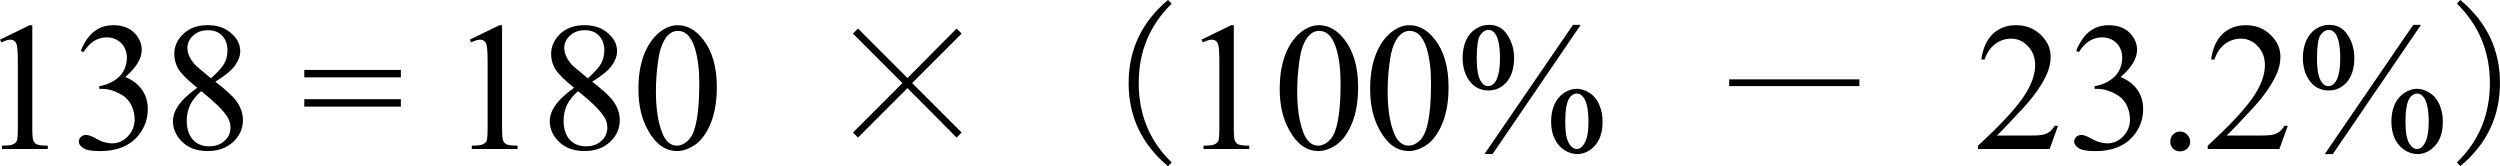
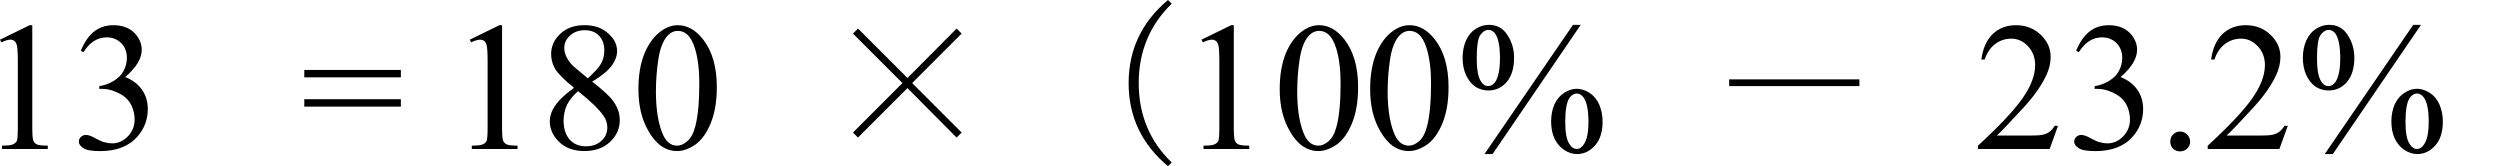
<svg xmlns="http://www.w3.org/2000/svg" xmlns:xlink="http://www.w3.org/1999/xlink" width="232.19pt" height="15.438pt" version="1.1" viewBox="0 0 232.19 15.438">
  <defs />
  <g>
    <g transform="translate(-101.15 -312.52)">
      <use x="168.5" y="121.22" xlink:href="#glyph-1-1" />
      <use x="99.384" y="151.46" xlink:href="#glyph-1-1" />
      <use x="112.087" y="173.42" xlink:href="#glyph-2-4" />
      <use x="140.143" y="173.42" xlink:href="#glyph-2-4" />
      <use x="153.02" y="173.42" xlink:href="#glyph-2-4" />
      <use x="176.3" y="173.42" xlink:href="#glyph-2-4" />
      <use x="99.384" y="195.5" xlink:href="#glyph-1-1" />
    </g>
    <g transform="matrix(2 0 0 2 -200.53 -420.84)">
      <g transform="translate(99.264,217.34)">
        <path d="m1-5.078 1.375-0.672h0.125v4.75c0 0.324 0.016 0.527 0.047 0.609 0.031 0.074 0.082 0.133 0.156 0.172 0.082 0.043 0.254 0.062 0.516 0.062v0.156h-2.125v-0.156c0.27 0 0.441-0.02 0.516-0.062 0.082-0.039 0.141-0.094 0.172-0.156 0.031-0.07 0.047-0.281 0.047-0.625v-3.031c0-0.414-0.016-0.68-0.047-0.797-0.023-0.082-0.059-0.145-0.109-0.188-0.055-0.039-0.117-0.062-0.188-0.062-0.105 0-0.246 0.043-0.422 0.125z" />
      </g>
      <g transform="translate(103.58 217.34)">
        <path d="m0.438-4.562c0.156-0.383 0.352-0.676 0.594-0.875 0.25-0.207 0.555-0.312 0.922-0.312 0.457 0 0.805 0.148 1.047 0.438 0.176 0.219 0.266 0.453 0.266 0.703 0 0.406-0.258 0.828-0.766 1.266 0.344 0.137 0.602 0.336 0.781 0.594 0.176 0.25 0.266 0.547 0.266 0.891 0 0.48-0.156 0.902-0.469 1.266-0.398 0.461-0.98 0.688-1.75 0.688-0.387 0-0.648-0.047-0.781-0.141-0.137-0.094-0.203-0.191-0.203-0.297 0-0.082 0.031-0.156 0.094-0.219 0.07-0.062 0.148-0.094 0.234-0.094 0.07 0 0.145 0.016 0.219 0.047 0.039 0.012 0.145 0.062 0.312 0.156 0.164 0.086 0.285 0.133 0.359 0.141 0.094 0.031 0.203 0.047 0.328 0.047 0.281 0 0.523-0.109 0.734-0.328 0.207-0.219 0.312-0.477 0.312-0.781 0-0.219-0.047-0.43-0.141-0.641-0.074-0.145-0.156-0.258-0.25-0.344-0.117-0.113-0.277-0.211-0.484-0.297-0.211-0.094-0.422-0.141-0.641-0.141h-0.125v-0.125c0.219-0.031 0.438-0.109 0.656-0.234 0.219-0.133 0.375-0.289 0.469-0.469 0.102-0.188 0.156-0.391 0.156-0.609 0-0.281-0.09-0.508-0.266-0.688-0.18-0.176-0.402-0.266-0.672-0.266-0.43 0-0.789 0.23-1.078 0.688z" />
      </g>
      <g transform="translate(107.78 217.34)">
-         <path d="m1.641-2.844c-0.449-0.363-0.742-0.656-0.875-0.875-0.125-0.219-0.188-0.445-0.188-0.688 0-0.363 0.141-0.676 0.422-0.938 0.281-0.27 0.656-0.406 1.125-0.406 0.457 0 0.82 0.125 1.094 0.375 0.281 0.242 0.422 0.516 0.422 0.828 0 0.219-0.078 0.438-0.234 0.656-0.148 0.219-0.453 0.477-0.922 0.766 0.488 0.375 0.812 0.672 0.969 0.891 0.207 0.281 0.312 0.578 0.312 0.891 0 0.398-0.152 0.734-0.453 1.016-0.305 0.281-0.699 0.422-1.188 0.422-0.531 0-0.949-0.164-1.25-0.5-0.242-0.27-0.359-0.562-0.359-0.875 0-0.25 0.082-0.492 0.25-0.734 0.164-0.25 0.457-0.523 0.875-0.828zm0.641-0.438c0.332-0.301 0.539-0.535 0.625-0.703 0.094-0.176 0.141-0.375 0.141-0.594 0-0.289-0.086-0.52-0.25-0.688-0.156-0.164-0.375-0.25-0.656-0.25s-0.512 0.086-0.688 0.25c-0.18 0.168-0.266 0.359-0.266 0.578 0 0.137 0.035 0.277 0.109 0.422 0.07 0.148 0.176 0.289 0.312 0.422zm-0.453 0.594c-0.23 0.199-0.402 0.414-0.516 0.641-0.105 0.23-0.156 0.477-0.156 0.734 0 0.367 0.094 0.656 0.281 0.875 0.195 0.211 0.445 0.312 0.75 0.312 0.301 0 0.539-0.082 0.719-0.25 0.188-0.164 0.281-0.375 0.281-0.625 0-0.195-0.059-0.375-0.172-0.531-0.188-0.289-0.586-0.676-1.188-1.156z" />
-       </g>
+         </g>
    </g>
    <g transform="translate(-101.15 -312.52)">
      <use x="112.087" y="217.34" xlink:href="#glyph-2-4" />
    </g>
    <g transform="matrix(2 0 0 2 -200.53 -420.84)">
      <g transform="translate(114.24 217.34)">
        <path d="m0.156-3.672h4.484v0.344h-4.484zm0 1.359h4.484v0.344h-4.484z" />
      </g>
      <g transform="translate(121.08 217.34)">
        <path d="m1-5.078 1.375-0.672h0.125v4.75c0 0.324 0.016 0.527 0.047 0.609 0.031 0.074 0.082 0.133 0.156 0.172 0.082 0.043 0.254 0.062 0.516 0.062v0.156h-2.125v-0.156c0.27 0 0.441-0.02 0.516-0.062 0.082-0.039 0.141-0.094 0.172-0.156 0.031-0.07 0.047-0.281 0.047-0.625v-3.031c0-0.414-0.016-0.68-0.047-0.797-0.023-0.082-0.059-0.145-0.109-0.188-0.055-0.039-0.117-0.062-0.188-0.062-0.105 0-0.246 0.043-0.422 0.125z" />
      </g>
      <g transform="translate(125.28 217.34)">
        <path d="m1.641-2.844c-0.449-0.363-0.742-0.656-0.875-0.875-0.125-0.219-0.188-0.445-0.188-0.688 0-0.363 0.141-0.676 0.422-0.938 0.281-0.27 0.656-0.406 1.125-0.406 0.457 0 0.82 0.125 1.094 0.375 0.281 0.242 0.422 0.516 0.422 0.828 0 0.219-0.078 0.438-0.234 0.656-0.148 0.219-0.453 0.477-0.922 0.766 0.488 0.375 0.812 0.672 0.969 0.891 0.207 0.281 0.312 0.578 0.312 0.891 0 0.398-0.152 0.734-0.453 1.016-0.305 0.281-0.699 0.422-1.188 0.422-0.531 0-0.949-0.164-1.25-0.5-0.242-0.27-0.359-0.562-0.359-0.875 0-0.25 0.082-0.492 0.25-0.734 0.164-0.25 0.457-0.523 0.875-0.828zm0.641-0.438c0.332-0.301 0.539-0.535 0.625-0.703 0.094-0.176 0.141-0.375 0.141-0.594 0-0.289-0.086-0.52-0.25-0.688-0.156-0.164-0.375-0.25-0.656-0.25s-0.512 0.086-0.688 0.25c-0.18 0.168-0.266 0.359-0.266 0.578 0 0.137 0.035 0.277 0.109 0.422 0.07 0.148 0.176 0.289 0.312 0.422zm-0.453 0.594c-0.23 0.199-0.402 0.414-0.516 0.641-0.105 0.23-0.156 0.477-0.156 0.734 0 0.367 0.094 0.656 0.281 0.875 0.195 0.211 0.445 0.312 0.75 0.312 0.301 0 0.539-0.082 0.719-0.25 0.188-0.164 0.281-0.375 0.281-0.625 0-0.195-0.059-0.375-0.172-0.531-0.188-0.289-0.586-0.676-1.188-1.156z" />
      </g>
      <g transform="translate(129.6 217.34)">
        <path d="m0.312-2.781c0-0.645 0.094-1.195 0.281-1.656 0.195-0.469 0.457-0.816 0.781-1.047 0.25-0.176 0.504-0.266 0.766-0.266 0.438 0 0.828 0.219 1.172 0.656 0.426 0.543 0.641 1.281 0.641 2.219 0 0.656-0.094 1.215-0.281 1.672-0.188 0.461-0.43 0.793-0.719 1-0.293 0.199-0.574 0.297-0.844 0.297-0.543 0-0.992-0.316-1.344-0.953-0.305-0.531-0.453-1.172-0.453-1.922zm0.812 0.094c0 0.781 0.094 1.418 0.281 1.906 0.156 0.418 0.391 0.625 0.703 0.625 0.156 0 0.312-0.066 0.469-0.203 0.164-0.133 0.289-0.363 0.375-0.688 0.125-0.469 0.188-1.141 0.188-2.016 0-0.633-0.07-1.172-0.203-1.609-0.094-0.312-0.227-0.535-0.391-0.672-0.117-0.094-0.25-0.141-0.406-0.141-0.188 0-0.355 0.086-0.5 0.25-0.199 0.242-0.336 0.605-0.406 1.094-0.074 0.492-0.109 0.977-0.109 1.453z" />
      </g>
    </g>
    <g transform="translate(-101.15 -312.52)">
      <use x="133.796" y="217.34" xlink:href="#glyph-2-4" />
    </g>
    <g transform="matrix(2 0 0 2 -200.53 -420.84)">
      <g transform="translate(138.14,217.34)">
        <path d="m1.969-5.594 2.297 2.297 2.281-2.297 0.234 0.234-2.297 2.297 2.297 2.297-0.234 0.234-2.281-2.297-2.297 2.297-0.234-0.234 2.297-2.297-2.297-2.297z" />
      </g>
      <g transform="translate(146.66,217.34)">
        <path d="m8.016-6.75c-1.023 1-1.531 2.231-1.531 3.688 0 1.469 0.508 2.699 1.531 3.688l-0.172 0.172c-1.219-1.02-1.828-2.305-1.828-3.859 0-1.551 0.609-2.836 1.828-3.859z" />
      </g>
      <g transform="translate(155.06,217.34)">
        <path d="m1-5.078 1.375-0.672h0.125v4.75c0 0.324 0.016 0.527 0.047 0.609 0.031 0.074 0.082 0.133 0.156 0.172 0.082 0.043 0.254 0.062 0.516 0.062v0.156h-2.125v-0.156c0.27 0 0.441-0.02 0.516-0.062 0.082-0.039 0.141-0.094 0.172-0.156 0.031-0.07 0.047-0.281 0.047-0.625v-3.031c0-0.414-0.016-0.68-0.047-0.797-0.023-0.082-0.059-0.145-0.109-0.188-0.055-0.039-0.117-0.062-0.188-0.062-0.105 0-0.246 0.043-0.422 0.125z" />
      </g>
      <g transform="translate(159.38,217.34)">
        <path d="m0.312-2.781c0-0.645 0.094-1.195 0.281-1.656 0.195-0.469 0.457-0.816 0.781-1.047 0.25-0.176 0.504-0.266 0.766-0.266 0.438 0 0.828 0.219 1.172 0.656 0.426 0.543 0.641 1.281 0.641 2.219 0 0.656-0.094 1.215-0.281 1.672-0.188 0.461-0.43 0.793-0.719 1-0.293 0.199-0.574 0.297-0.844 0.297-0.543 0-0.992-0.316-1.344-0.953-0.305-0.531-0.453-1.172-0.453-1.922zm0.812 0.094c0 0.781 0.094 1.418 0.281 1.906 0.156 0.418 0.391 0.625 0.703 0.625 0.156 0 0.312-0.066 0.469-0.203 0.164-0.133 0.289-0.363 0.375-0.688 0.125-0.469 0.188-1.141 0.188-2.016 0-0.633-0.07-1.172-0.203-1.609-0.094-0.312-0.227-0.535-0.391-0.672-0.117-0.094-0.25-0.141-0.406-0.141-0.188 0-0.355 0.086-0.5 0.25-0.199 0.242-0.336 0.605-0.406 1.094-0.074 0.492-0.109 0.977-0.109 1.453z" />
      </g>
      <g transform="translate(163.58 217.34)">
        <path d="m0.312-2.781c0-0.645 0.094-1.195 0.281-1.656 0.195-0.469 0.457-0.816 0.781-1.047 0.25-0.176 0.504-0.266 0.766-0.266 0.438 0 0.828 0.219 1.172 0.656 0.426 0.543 0.641 1.281 0.641 2.219 0 0.656-0.094 1.215-0.281 1.672-0.188 0.461-0.43 0.793-0.719 1-0.293 0.199-0.574 0.297-0.844 0.297-0.543 0-0.992-0.316-1.344-0.953-0.305-0.531-0.453-1.172-0.453-1.922zm0.812 0.094c0 0.781 0.094 1.418 0.281 1.906 0.156 0.418 0.391 0.625 0.703 0.625 0.156 0 0.312-0.066 0.469-0.203 0.164-0.133 0.289-0.363 0.375-0.688 0.125-0.469 0.188-1.141 0.188-2.016 0-0.633-0.07-1.172-0.203-1.609-0.094-0.312-0.227-0.535-0.391-0.672-0.117-0.094-0.25-0.141-0.406-0.141-0.188 0-0.355 0.086-0.5 0.25-0.199 0.242-0.336 0.605-0.406 1.094-0.074 0.492-0.109 0.977-0.109 1.453z" />
      </g>
      <g transform="translate(167.89 217.34)">
        <path d="m5.781-5.766-4.094 6h-0.375l4.109-6zm-4.266 0c0.375 0 0.66 0.156 0.859 0.469 0.207 0.312 0.312 0.668 0.312 1.062 0 0.48-0.117 0.855-0.344 1.125-0.23 0.262-0.512 0.391-0.844 0.391-0.219 0-0.422-0.055-0.609-0.172-0.18-0.125-0.324-0.305-0.438-0.547-0.105-0.238-0.156-0.504-0.156-0.797 0-0.289 0.051-0.555 0.156-0.797 0.113-0.25 0.266-0.43 0.453-0.547 0.195-0.125 0.398-0.188 0.609-0.188zm-0.016 0.234c-0.148 0-0.277 0.086-0.391 0.25-0.105 0.168-0.156 0.516-0.156 1.047 0 0.387 0.031 0.68 0.094 0.875 0.051 0.156 0.125 0.277 0.219 0.359 0.062 0.055 0.133 0.078 0.219 0.078 0.133 0 0.25-0.07 0.344-0.219 0.133-0.219 0.203-0.578 0.203-1.078 0-0.52-0.07-0.891-0.203-1.109-0.086-0.133-0.195-0.203-0.328-0.203zm4.094 2.734c0.195 0 0.395 0.062 0.594 0.188 0.195 0.125 0.348 0.309 0.453 0.547 0.102 0.242 0.156 0.5 0.156 0.781 0 0.492-0.121 0.867-0.359 1.125-0.23 0.258-0.508 0.391-0.828 0.391-0.199 0-0.398-0.062-0.594-0.188-0.188-0.125-0.34-0.301-0.453-0.531-0.105-0.227-0.156-0.492-0.156-0.797 0-0.289 0.051-0.555 0.156-0.797 0.113-0.238 0.266-0.414 0.453-0.531 0.195-0.125 0.391-0.188 0.578-0.188zm0 0.219c-0.125 0-0.242 0.074-0.344 0.219-0.125 0.199-0.188 0.57-0.188 1.109 0 0.5 0.066 0.844 0.203 1.031 0.094 0.148 0.203 0.219 0.328 0.219 0.133 0 0.25-0.078 0.344-0.234 0.133-0.195 0.203-0.539 0.203-1.031 0-0.52-0.07-0.883-0.203-1.094-0.094-0.145-0.211-0.219-0.344-0.219z" />
      </g>
      <g transform="translate(179.33,217.34)">
        <path d="m1.234-2.922v-0.312h6.047v0.312z" />
      </g>
    </g>
    <g transform="translate(-101.15 -312.52)">
      <use x="187.73" y="217.34" xlink:href="#glyph-2-4" />
    </g>
    <g transform="matrix(2 0 0 2 -200.53 -420.84)">
      <g transform="translate(191.93 217.34)">
        <path d="m3.906-1.078-0.391 1.078h-3.328v-0.156c0.977-0.895 1.664-1.625 2.062-2.188 0.395-0.562 0.594-1.078 0.594-1.547 0-0.352-0.109-0.645-0.328-0.875-0.219-0.238-0.48-0.359-0.781-0.359-0.281 0-0.531 0.086-0.75 0.25-0.219 0.168-0.383 0.406-0.484 0.719h-0.156c0.07-0.52 0.25-0.914 0.531-1.188 0.289-0.27 0.648-0.406 1.078-0.406 0.457 0 0.836 0.148 1.141 0.438 0.312 0.293 0.469 0.637 0.469 1.031 0 0.293-0.07 0.578-0.203 0.859-0.211 0.449-0.543 0.93-1 1.438-0.688 0.75-1.121 1.203-1.297 1.359h1.484c0.289 0 0.492-0.008 0.609-0.031 0.125-0.02 0.234-0.062 0.328-0.125 0.102-0.07 0.191-0.172 0.266-0.297z" />
      </g>
      <g transform="translate(196.24 217.34)">
        <path d="m0.438-4.562c0.156-0.383 0.352-0.676 0.594-0.875 0.25-0.207 0.555-0.312 0.922-0.312 0.457 0 0.805 0.148 1.047 0.438 0.176 0.219 0.266 0.453 0.266 0.703 0 0.406-0.258 0.828-0.766 1.266 0.344 0.137 0.602 0.336 0.781 0.594 0.176 0.25 0.266 0.547 0.266 0.891 0 0.48-0.156 0.902-0.469 1.266-0.398 0.461-0.98 0.688-1.75 0.688-0.387 0-0.648-0.047-0.781-0.141-0.137-0.094-0.203-0.191-0.203-0.297 0-0.082 0.031-0.156 0.094-0.219 0.07-0.062 0.148-0.094 0.234-0.094 0.07 0 0.145 0.016 0.219 0.047 0.039 0.012 0.145 0.062 0.312 0.156 0.164 0.086 0.285 0.133 0.359 0.141 0.094 0.031 0.203 0.047 0.328 0.047 0.281 0 0.523-0.109 0.734-0.328 0.207-0.219 0.312-0.477 0.312-0.781 0-0.219-0.047-0.43-0.141-0.641-0.074-0.145-0.156-0.258-0.25-0.344-0.117-0.113-0.277-0.211-0.484-0.297-0.211-0.094-0.422-0.141-0.641-0.141h-0.125v-0.125c0.219-0.031 0.438-0.109 0.656-0.234 0.219-0.133 0.375-0.289 0.469-0.469 0.102-0.188 0.156-0.391 0.156-0.609 0-0.281-0.09-0.508-0.266-0.688-0.18-0.176-0.402-0.266-0.672-0.266-0.43 0-0.789 0.23-1.078 0.688z" />
      </g>
      <g transform="translate(200.44 217.34)">
        <path d="m1.062-0.812c0.133 0 0.242 0.047 0.328 0.141 0.094 0.094 0.141 0.203 0.141 0.328s-0.047 0.234-0.141 0.328c-0.094 0.082-0.203 0.125-0.328 0.125s-0.234-0.043-0.328-0.125c-0.086-0.094-0.125-0.203-0.125-0.328 0-0.133 0.039-0.242 0.125-0.328 0.094-0.094 0.203-0.141 0.328-0.141z" />
      </g>
      <g transform="translate(202.6 217.34)">
        <path d="m3.906-1.078-0.391 1.078h-3.328v-0.156c0.977-0.895 1.664-1.625 2.062-2.188 0.395-0.562 0.594-1.078 0.594-1.547 0-0.352-0.109-0.645-0.328-0.875-0.219-0.238-0.48-0.359-0.781-0.359-0.281 0-0.531 0.086-0.75 0.25-0.219 0.168-0.383 0.406-0.484 0.719h-0.156c0.07-0.52 0.25-0.914 0.531-1.188 0.289-0.27 0.648-0.406 1.078-0.406 0.457 0 0.836 0.148 1.141 0.438 0.312 0.293 0.469 0.637 0.469 1.031 0 0.293-0.07 0.578-0.203 0.859-0.211 0.449-0.543 0.93-1 1.438-0.688 0.75-1.121 1.203-1.297 1.359h1.484c0.289 0 0.492-0.008 0.609-0.031 0.125-0.02 0.234-0.062 0.328-0.125 0.102-0.07 0.191-0.172 0.266-0.297z" />
      </g>
      <g transform="translate(206.91 217.34)">
        <path d="m5.781-5.766-4.094 6h-0.375l4.109-6zm-4.266 0c0.375 0 0.66 0.156 0.859 0.469 0.207 0.312 0.312 0.668 0.312 1.062 0 0.48-0.117 0.855-0.344 1.125-0.23 0.262-0.512 0.391-0.844 0.391-0.219 0-0.422-0.055-0.609-0.172-0.18-0.125-0.324-0.305-0.438-0.547-0.105-0.238-0.156-0.504-0.156-0.797 0-0.289 0.051-0.555 0.156-0.797 0.113-0.25 0.266-0.43 0.453-0.547 0.195-0.125 0.398-0.188 0.609-0.188zm-0.016 0.234c-0.148 0-0.277 0.086-0.391 0.25-0.105 0.168-0.156 0.516-0.156 1.047 0 0.387 0.031 0.68 0.094 0.875 0.051 0.156 0.125 0.277 0.219 0.359 0.062 0.055 0.133 0.078 0.219 0.078 0.133 0 0.25-0.07 0.344-0.219 0.133-0.219 0.203-0.578 0.203-1.078 0-0.52-0.07-0.891-0.203-1.109-0.086-0.133-0.195-0.203-0.328-0.203zm4.094 2.734c0.195 0 0.395 0.062 0.594 0.188 0.195 0.125 0.348 0.309 0.453 0.547 0.102 0.242 0.156 0.5 0.156 0.781 0 0.492-0.121 0.867-0.359 1.125-0.23 0.258-0.508 0.391-0.828 0.391-0.199 0-0.398-0.062-0.594-0.188-0.188-0.125-0.34-0.301-0.453-0.531-0.105-0.227-0.156-0.492-0.156-0.797 0-0.289 0.051-0.555 0.156-0.797 0.113-0.238 0.266-0.414 0.453-0.531 0.195-0.125 0.391-0.188 0.578-0.188zm0 0.219c-0.125 0-0.242 0.074-0.344 0.219-0.125 0.199-0.188 0.57-0.188 1.109 0 0.5 0.066 0.844 0.203 1.031 0.094 0.148 0.203 0.219 0.328 0.219 0.133 0 0.25-0.078 0.344-0.234 0.133-0.195 0.203-0.539 0.203-1.031 0-0.52-0.07-0.883-0.203-1.094-0.094-0.145-0.211-0.219-0.344-0.219z" />
      </g>
      <g transform="translate(213.89,217.34)">
-         <path d="m0.625-6.922c1.227 1.023 1.844 2.309 1.844 3.859 0 1.555-0.617 2.84-1.844 3.859l-0.156-0.172c1.02-0.988 1.531-2.219 1.531-3.688 0-1.457-0.512-2.688-1.531-3.688z" />
-       </g>
+         </g>
    </g>
    <g transform="translate(-101.15 -312.52)">
      <use x="222.41" y="217.34" xlink:href="#glyph-2-4" />
      <use x="85.104" y="239.3" xlink:href="#glyph-2-4" />
      <use x="188.33" y="271.49" xlink:href="#glyph-1-1" />
      <use x="85.104" y="301.25" xlink:href="#glyph-2-4" />
    </g>
  </g>
</svg>